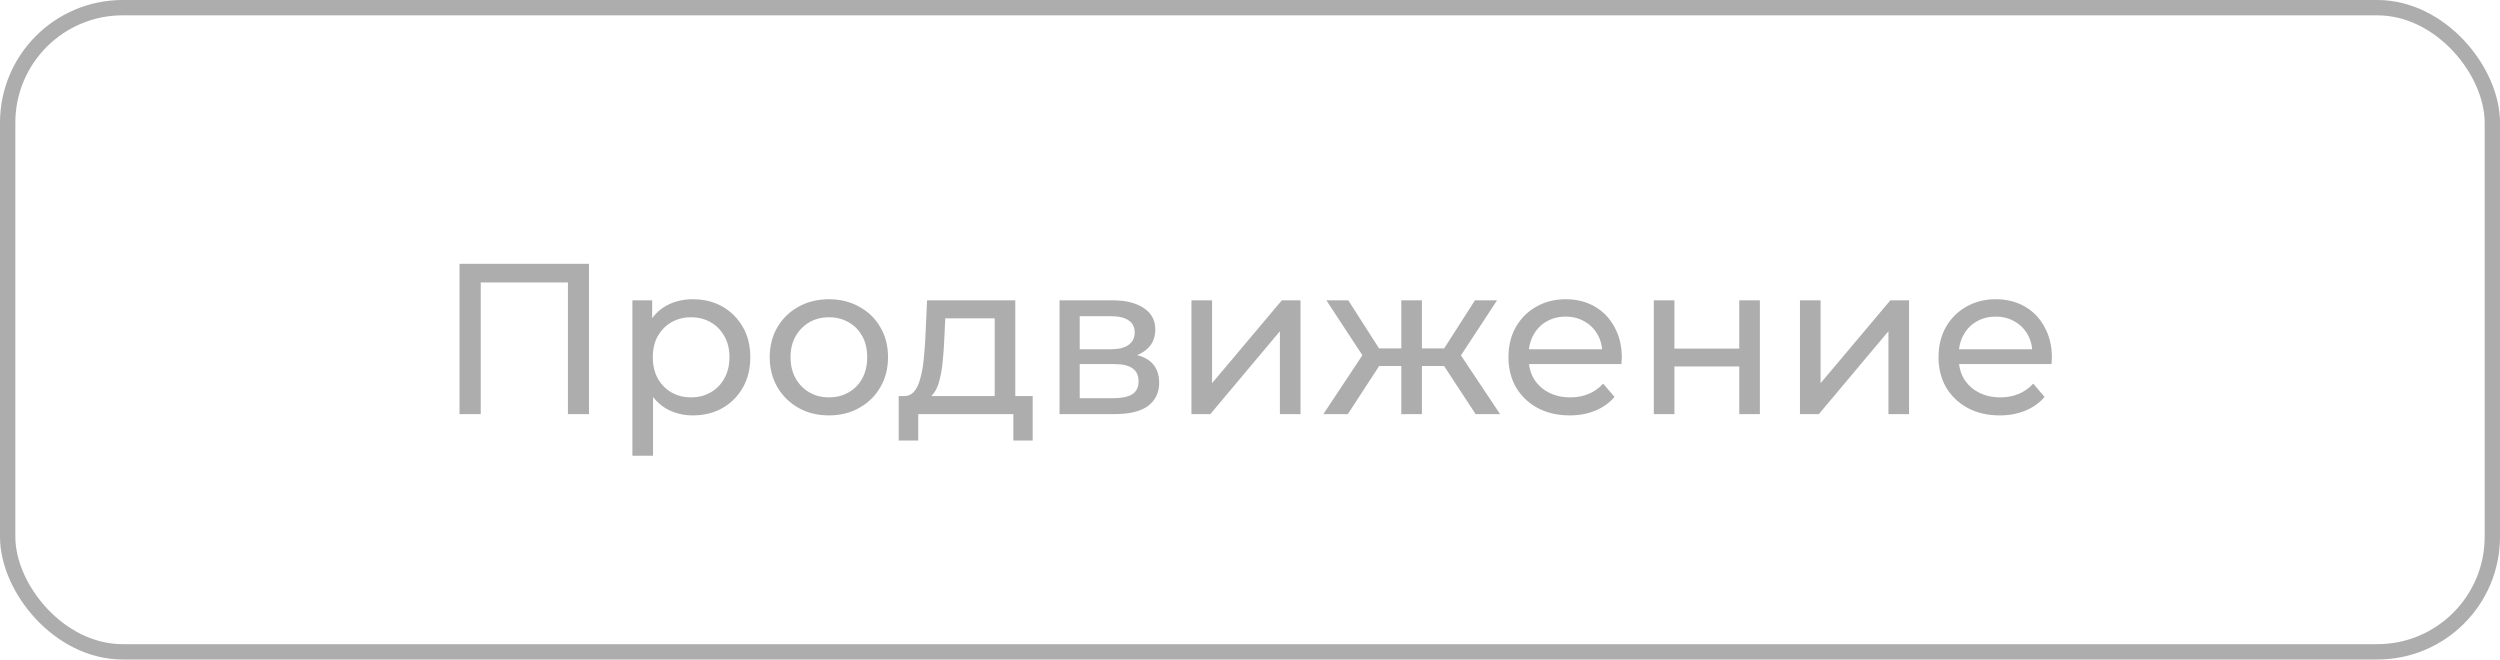
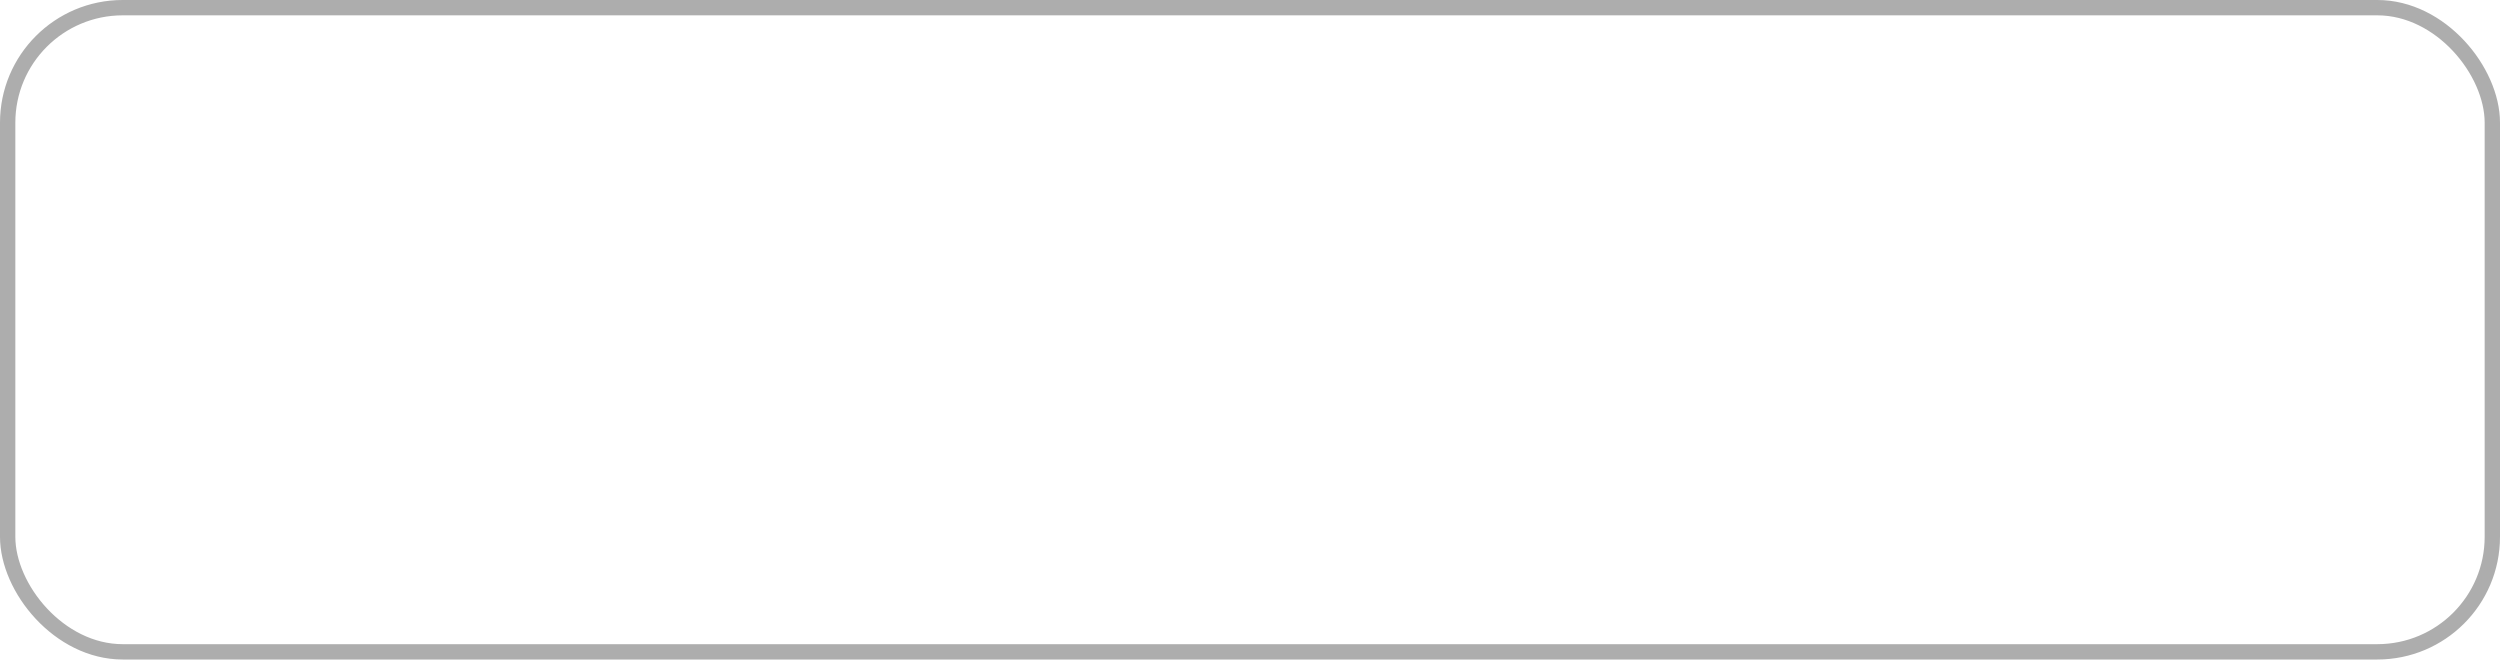
<svg xmlns="http://www.w3.org/2000/svg" width="163" height="43" viewBox="0 0 163 43" fill="none">
-   <path d="M29.959 27V17.2H38.401V27H37.029V18.054L37.365 18.418H30.995L31.345 18.054V27H29.959ZM45.167 27.084C44.551 27.084 43.986 26.944 43.473 26.664C42.969 26.375 42.563 25.95 42.255 25.39C41.956 24.83 41.807 24.13 41.807 23.29C41.807 22.45 41.951 21.75 42.241 21.19C42.539 20.63 42.941 20.21 43.445 19.93C43.958 19.65 44.532 19.51 45.167 19.51C45.895 19.51 46.539 19.669 47.099 19.986C47.659 20.303 48.102 20.747 48.429 21.316C48.755 21.876 48.919 22.534 48.919 23.29C48.919 24.046 48.755 24.709 48.429 25.278C48.102 25.847 47.659 26.291 47.099 26.608C46.539 26.925 45.895 27.084 45.167 27.084ZM41.233 29.716V19.58H42.521V21.582L42.437 23.304L42.577 25.026V29.716H41.233ZM45.055 25.908C45.531 25.908 45.955 25.801 46.329 25.586C46.711 25.371 47.01 25.068 47.225 24.676C47.449 24.275 47.561 23.813 47.561 23.29C47.561 22.758 47.449 22.301 47.225 21.918C47.01 21.526 46.711 21.223 46.329 21.008C45.955 20.793 45.531 20.686 45.055 20.686C44.588 20.686 44.163 20.793 43.781 21.008C43.407 21.223 43.109 21.526 42.885 21.918C42.67 22.301 42.563 22.758 42.563 23.29C42.563 23.813 42.67 24.275 42.885 24.676C43.109 25.068 43.407 25.371 43.781 25.586C44.163 25.801 44.588 25.908 45.055 25.908ZM54.049 27.084C53.303 27.084 52.64 26.921 52.061 26.594C51.483 26.267 51.025 25.819 50.689 25.25C50.353 24.671 50.185 24.018 50.185 23.29C50.185 22.553 50.353 21.899 50.689 21.33C51.025 20.761 51.483 20.317 52.061 20C52.64 19.673 53.303 19.51 54.049 19.51C54.787 19.51 55.445 19.673 56.023 20C56.611 20.317 57.069 20.761 57.395 21.33C57.731 21.89 57.899 22.543 57.899 23.29C57.899 24.027 57.731 24.681 57.395 25.25C57.069 25.819 56.611 26.267 56.023 26.594C55.445 26.921 54.787 27.084 54.049 27.084ZM54.049 25.908C54.525 25.908 54.95 25.801 55.323 25.586C55.706 25.371 56.005 25.068 56.219 24.676C56.434 24.275 56.541 23.813 56.541 23.29C56.541 22.758 56.434 22.301 56.219 21.918C56.005 21.526 55.706 21.223 55.323 21.008C54.95 20.793 54.525 20.686 54.049 20.686C53.573 20.686 53.149 20.793 52.775 21.008C52.402 21.223 52.103 21.526 51.879 21.918C51.655 22.301 51.543 22.758 51.543 23.29C51.543 23.813 51.655 24.275 51.879 24.676C52.103 25.068 52.402 25.371 52.775 25.586C53.149 25.801 53.573 25.908 54.049 25.908ZM64.853 26.37V20.756H61.633L61.563 22.184C61.545 22.651 61.512 23.103 61.465 23.542C61.428 23.971 61.363 24.368 61.269 24.732C61.185 25.096 61.059 25.395 60.891 25.628C60.723 25.861 60.499 26.006 60.219 26.062L58.889 25.824C59.179 25.833 59.412 25.74 59.589 25.544C59.767 25.339 59.902 25.059 59.995 24.704C60.098 24.349 60.173 23.948 60.219 23.5C60.266 23.043 60.303 22.571 60.331 22.086L60.443 19.58H66.197V26.37H64.853ZM58.595 28.722V25.824H67.331V28.722H66.071V27H59.869V28.722H58.595ZM69.082 27V19.58H72.526C73.394 19.58 74.076 19.748 74.57 20.084C75.074 20.411 75.326 20.877 75.326 21.484C75.326 22.091 75.088 22.562 74.612 22.898C74.146 23.225 73.525 23.388 72.75 23.388L72.96 23.024C73.847 23.024 74.505 23.187 74.934 23.514C75.364 23.841 75.578 24.321 75.578 24.956C75.578 25.6 75.336 26.104 74.85 26.468C74.374 26.823 73.642 27 72.652 27H69.082ZM70.398 25.964H72.554C73.114 25.964 73.534 25.88 73.814 25.712C74.094 25.535 74.234 25.255 74.234 24.872C74.234 24.48 74.104 24.195 73.842 24.018C73.59 23.831 73.189 23.738 72.638 23.738H70.398V25.964ZM70.398 22.772H72.414C72.928 22.772 73.315 22.679 73.576 22.492C73.847 22.296 73.982 22.025 73.982 21.68C73.982 21.325 73.847 21.059 73.576 20.882C73.315 20.705 72.928 20.616 72.414 20.616H70.398V22.772ZM77.682 27V19.58H79.026V24.984L83.576 19.58H84.794V27H83.45V21.596L78.914 27H77.682ZM96.209 27L93.843 23.388L94.949 22.716L97.805 27H96.209ZM92.303 23.864V22.716H94.711V23.864H92.303ZM95.075 23.444L93.801 23.276L96.167 19.58H97.609L95.075 23.444ZM87.879 27H86.283L89.125 22.716L90.231 23.388L87.879 27ZM92.709 27H91.365V19.58H92.709V27ZM91.771 23.864H89.377V22.716H91.771V23.864ZM89.013 23.444L86.479 19.58H87.907L90.273 23.276L89.013 23.444ZM102.341 27.084C101.548 27.084 100.848 26.921 100.241 26.594C99.644 26.267 99.177 25.819 98.841 25.25C98.515 24.681 98.351 24.027 98.351 23.29C98.351 22.553 98.51 21.899 98.827 21.33C99.154 20.761 99.597 20.317 100.157 20C100.727 19.673 101.366 19.51 102.075 19.51C102.794 19.51 103.429 19.669 103.979 19.986C104.53 20.303 104.959 20.751 105.267 21.33C105.585 21.899 105.743 22.567 105.743 23.332C105.743 23.388 105.739 23.453 105.729 23.528C105.729 23.603 105.725 23.673 105.715 23.738H99.401V22.772H105.015L104.469 23.108C104.479 22.632 104.381 22.207 104.175 21.834C103.97 21.461 103.685 21.171 103.321 20.966C102.967 20.751 102.551 20.644 102.075 20.644C101.609 20.644 101.193 20.751 100.829 20.966C100.465 21.171 100.181 21.465 99.975 21.848C99.77 22.221 99.667 22.651 99.667 23.136V23.36C99.667 23.855 99.779 24.298 100.003 24.69C100.237 25.073 100.559 25.371 100.969 25.586C101.38 25.801 101.851 25.908 102.383 25.908C102.822 25.908 103.219 25.833 103.573 25.684C103.937 25.535 104.255 25.311 104.525 25.012L105.267 25.88C104.931 26.272 104.511 26.571 104.007 26.776C103.513 26.981 102.957 27.084 102.341 27.084ZM107.828 27V19.58H109.172V22.73H113.4V19.58H114.744V27H113.4V23.892H109.172V27H107.828ZM117.358 27V19.58H118.702V24.984L123.252 19.58H124.47V27H123.126V21.596L118.59 27H117.358ZM130.382 27.084C129.589 27.084 128.889 26.921 128.282 26.594C127.685 26.267 127.218 25.819 126.882 25.25C126.556 24.681 126.392 24.027 126.392 23.29C126.392 22.553 126.551 21.899 126.868 21.33C127.195 20.761 127.638 20.317 128.198 20C128.768 19.673 129.407 19.51 130.116 19.51C130.835 19.51 131.47 19.669 132.02 19.986C132.571 20.303 133 20.751 133.308 21.33C133.626 21.899 133.784 22.567 133.784 23.332C133.784 23.388 133.78 23.453 133.77 23.528C133.77 23.603 133.766 23.673 133.756 23.738H127.442V22.772H133.056L132.51 23.108C132.52 22.632 132.422 22.207 132.216 21.834C132.011 21.461 131.726 21.171 131.362 20.966C131.008 20.751 130.592 20.644 130.116 20.644C129.65 20.644 129.234 20.751 128.87 20.966C128.506 21.171 128.222 21.465 128.016 21.848C127.811 22.221 127.708 22.651 127.708 23.136V23.36C127.708 23.855 127.82 24.298 128.044 24.69C128.278 25.073 128.6 25.371 129.01 25.586C129.421 25.801 129.892 25.908 130.424 25.908C130.863 25.908 131.26 25.833 131.614 25.684C131.978 25.535 132.296 25.311 132.566 25.012L133.308 25.88C132.972 26.272 132.552 26.571 132.048 26.776C131.554 26.981 130.998 27.084 130.382 27.084Z" fill="#ADADAD" />
  <rect x="0.5" y="0.5" width="162" height="42" rx="7.5" stroke="#ADADAD" />
</svg>